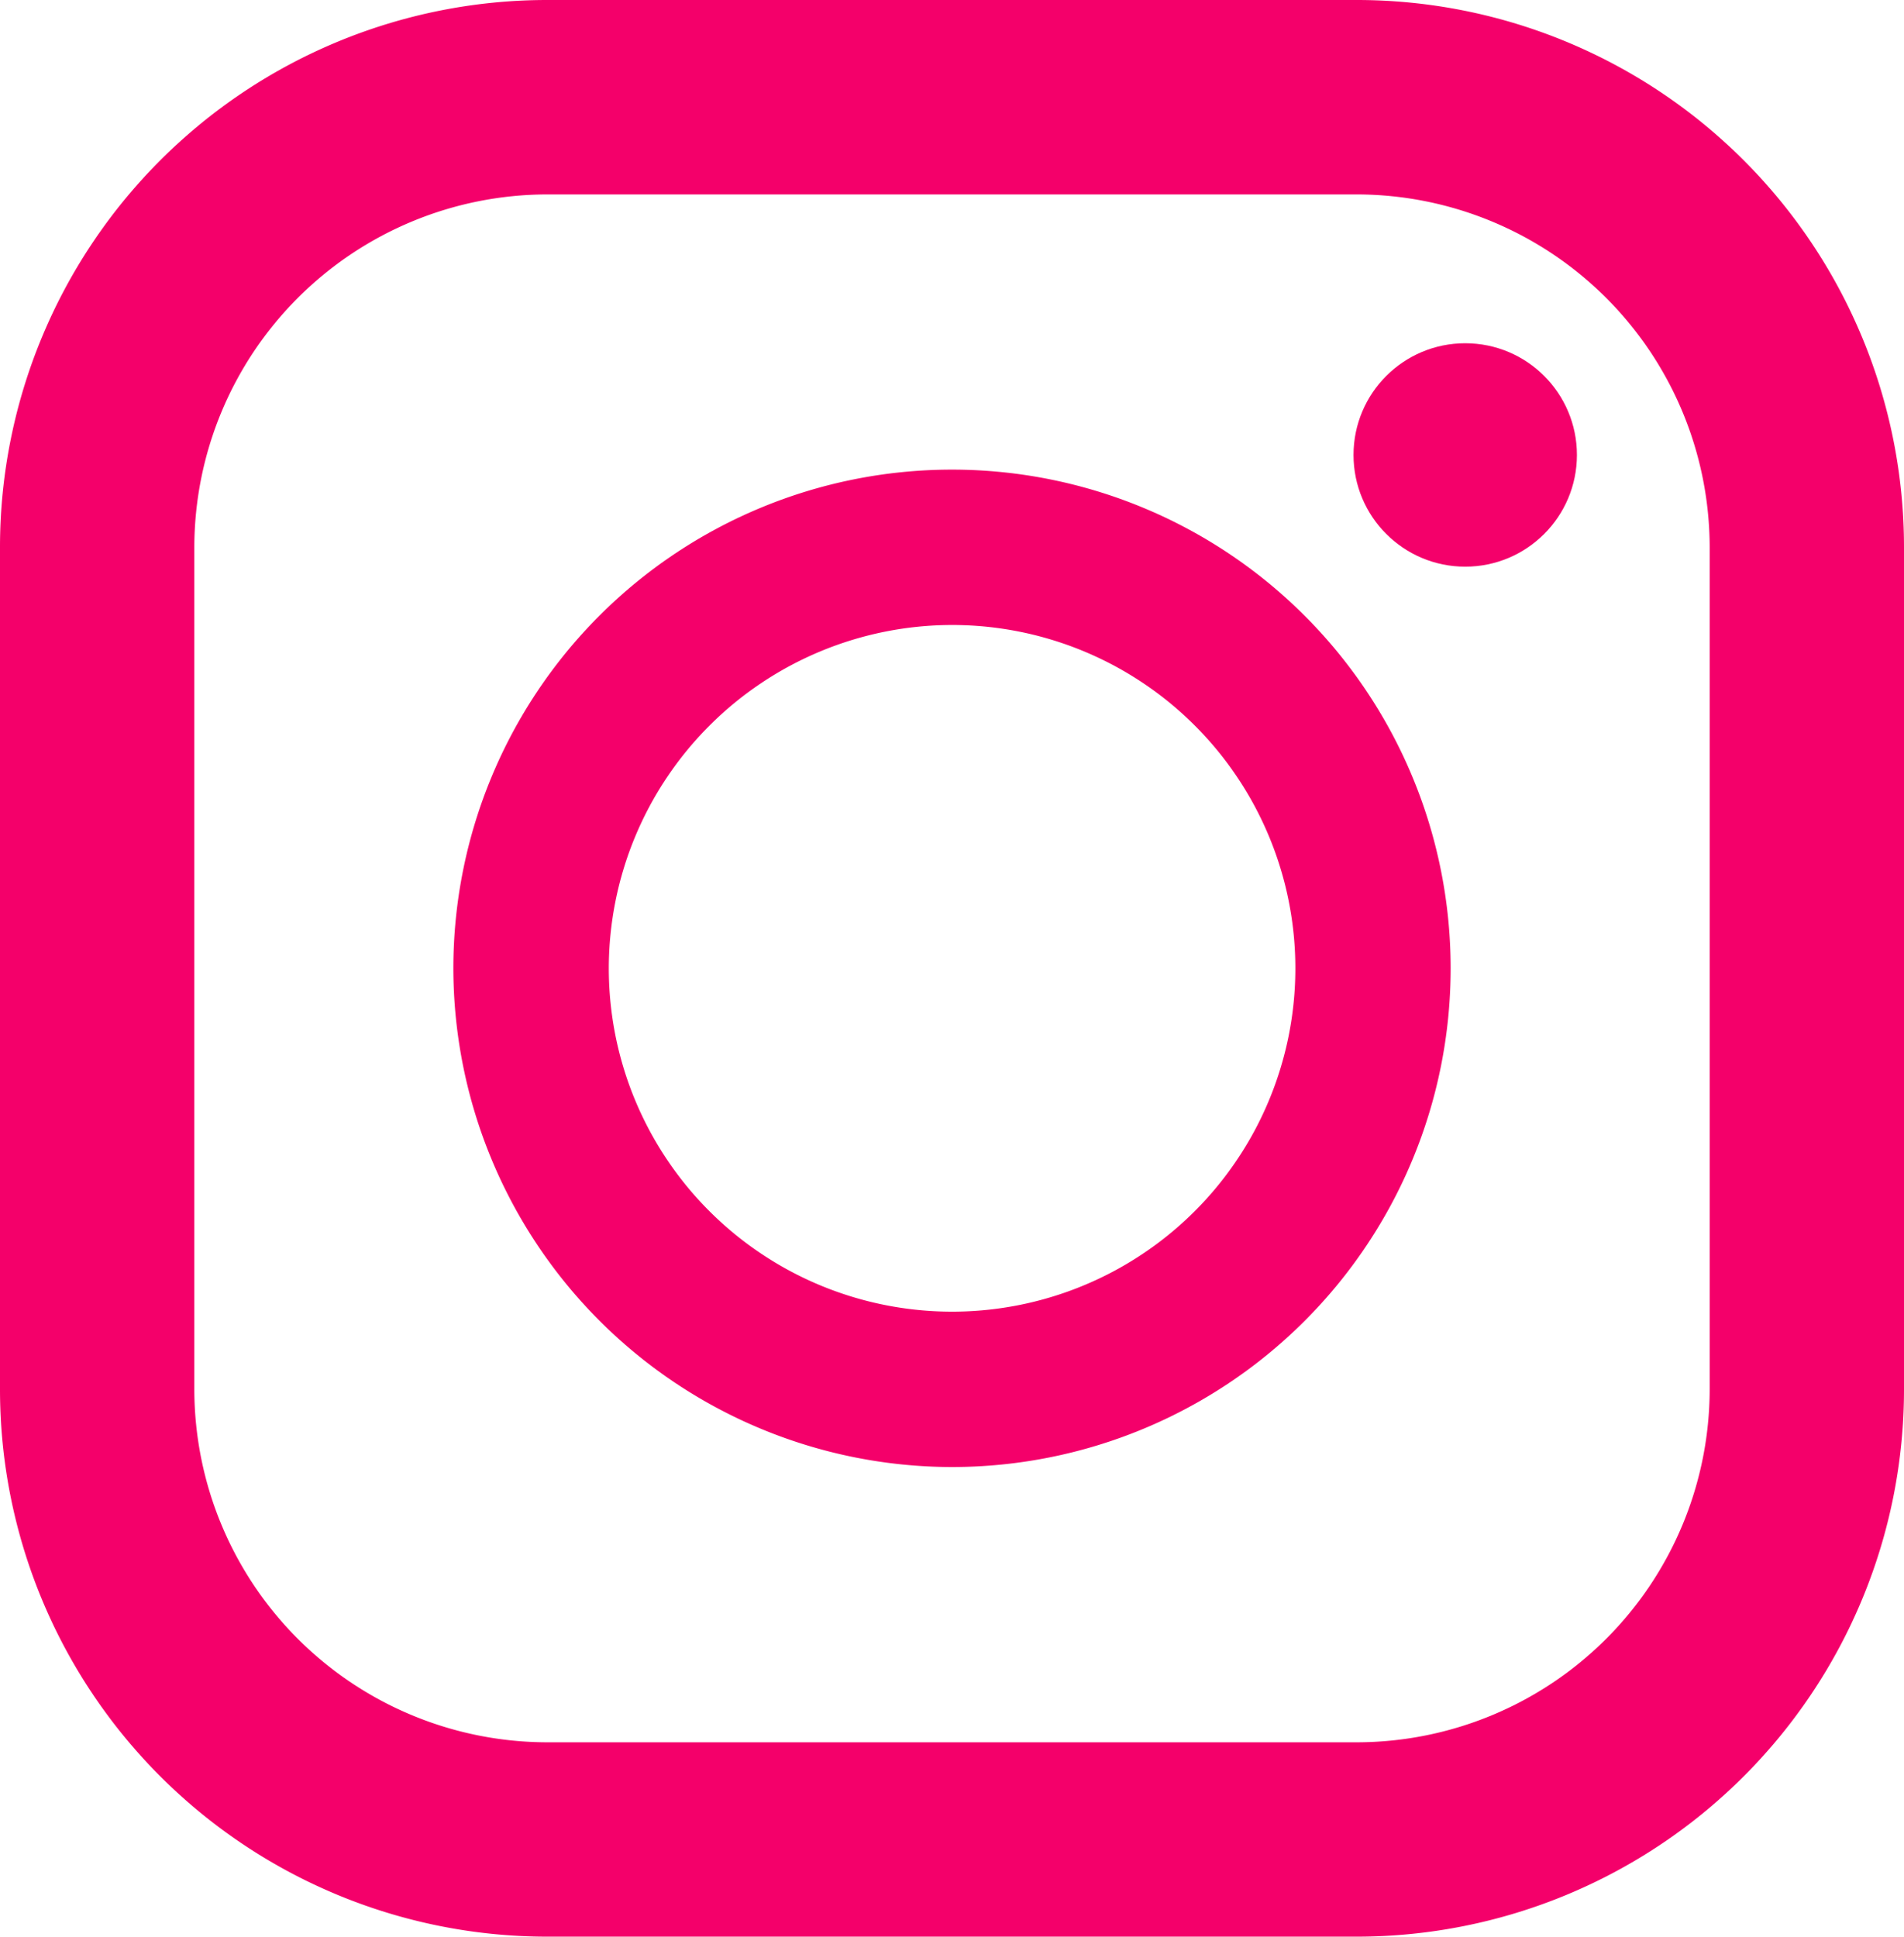
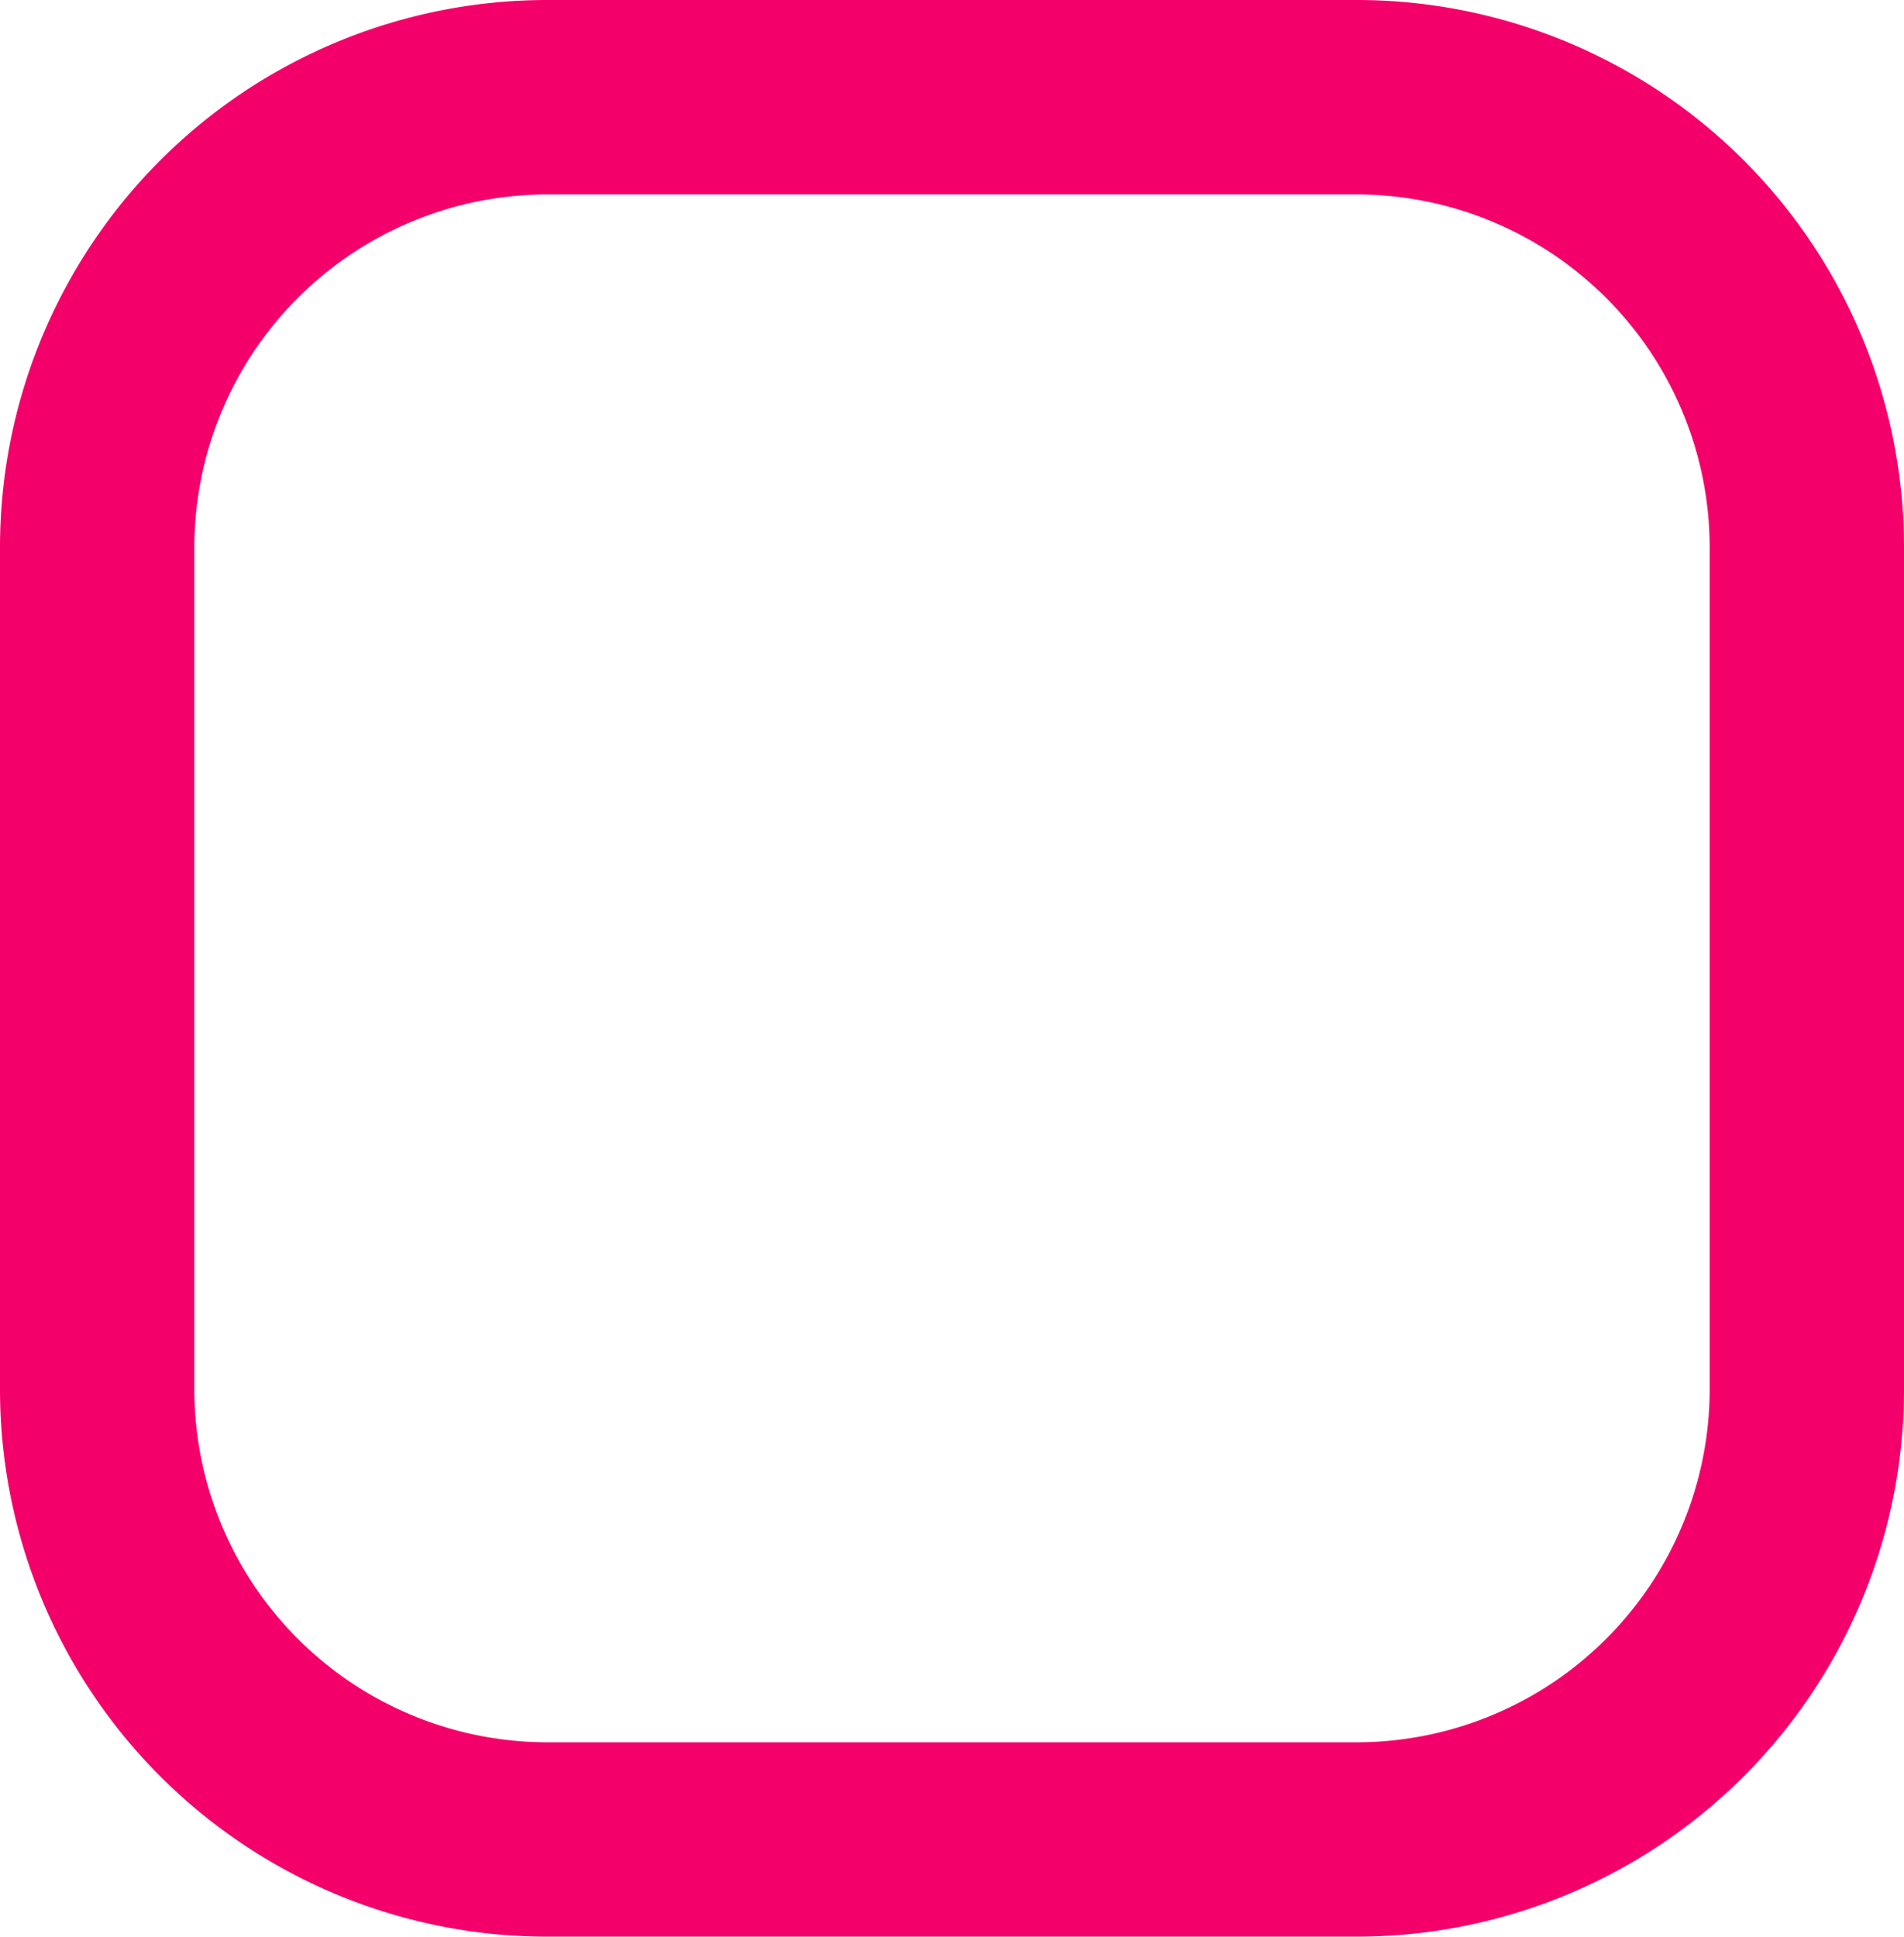
<svg xmlns="http://www.w3.org/2000/svg" id="インスタグラムのシンプルなロゴのアイコン_1_1_" data-name="インスタグラムのシンプルなロゴのアイコン 1 (1)" width="23.506" height="23.906" viewBox="0 0 23.506 23.906">
  <path id="パス_3" data-name="パス 3" d="M21.031,0H11.037A6.756,6.756,0,0,0,4.281,6.756V17.15a6.756,6.756,0,0,0,6.756,6.756h9.994a6.756,6.756,0,0,0,6.756-6.756V6.756A6.756,6.756,0,0,0,21.031,0ZM6.68,6.756A4.362,4.362,0,0,1,11.037,2.4h9.994a4.362,4.362,0,0,1,4.357,4.357V17.15a4.362,4.362,0,0,1-4.357,4.357H11.037A4.362,4.362,0,0,1,6.68,17.15Z" transform="translate(-4.281)" fill="#f4006a" />
-   <path id="パス_4" data-name="パス 4" d="M130.305,136.458a6.156,6.156,0,1,0-6.156-6.156A6.163,6.163,0,0,0,130.305,136.458Zm0-10.394a4.238,4.238,0,1,1-4.237,4.238A4.242,4.242,0,0,1,130.305,126.064Z" transform="translate(-118.552 -118.349)" fill="#f4006a" />
-   <ellipse id="楕円形_23" data-name="楕円形 23" cx="1.379" cy="1.379" rx="1.379" ry="1.379" transform="translate(16.71 4.237)" fill="#f4006a" />
</svg>